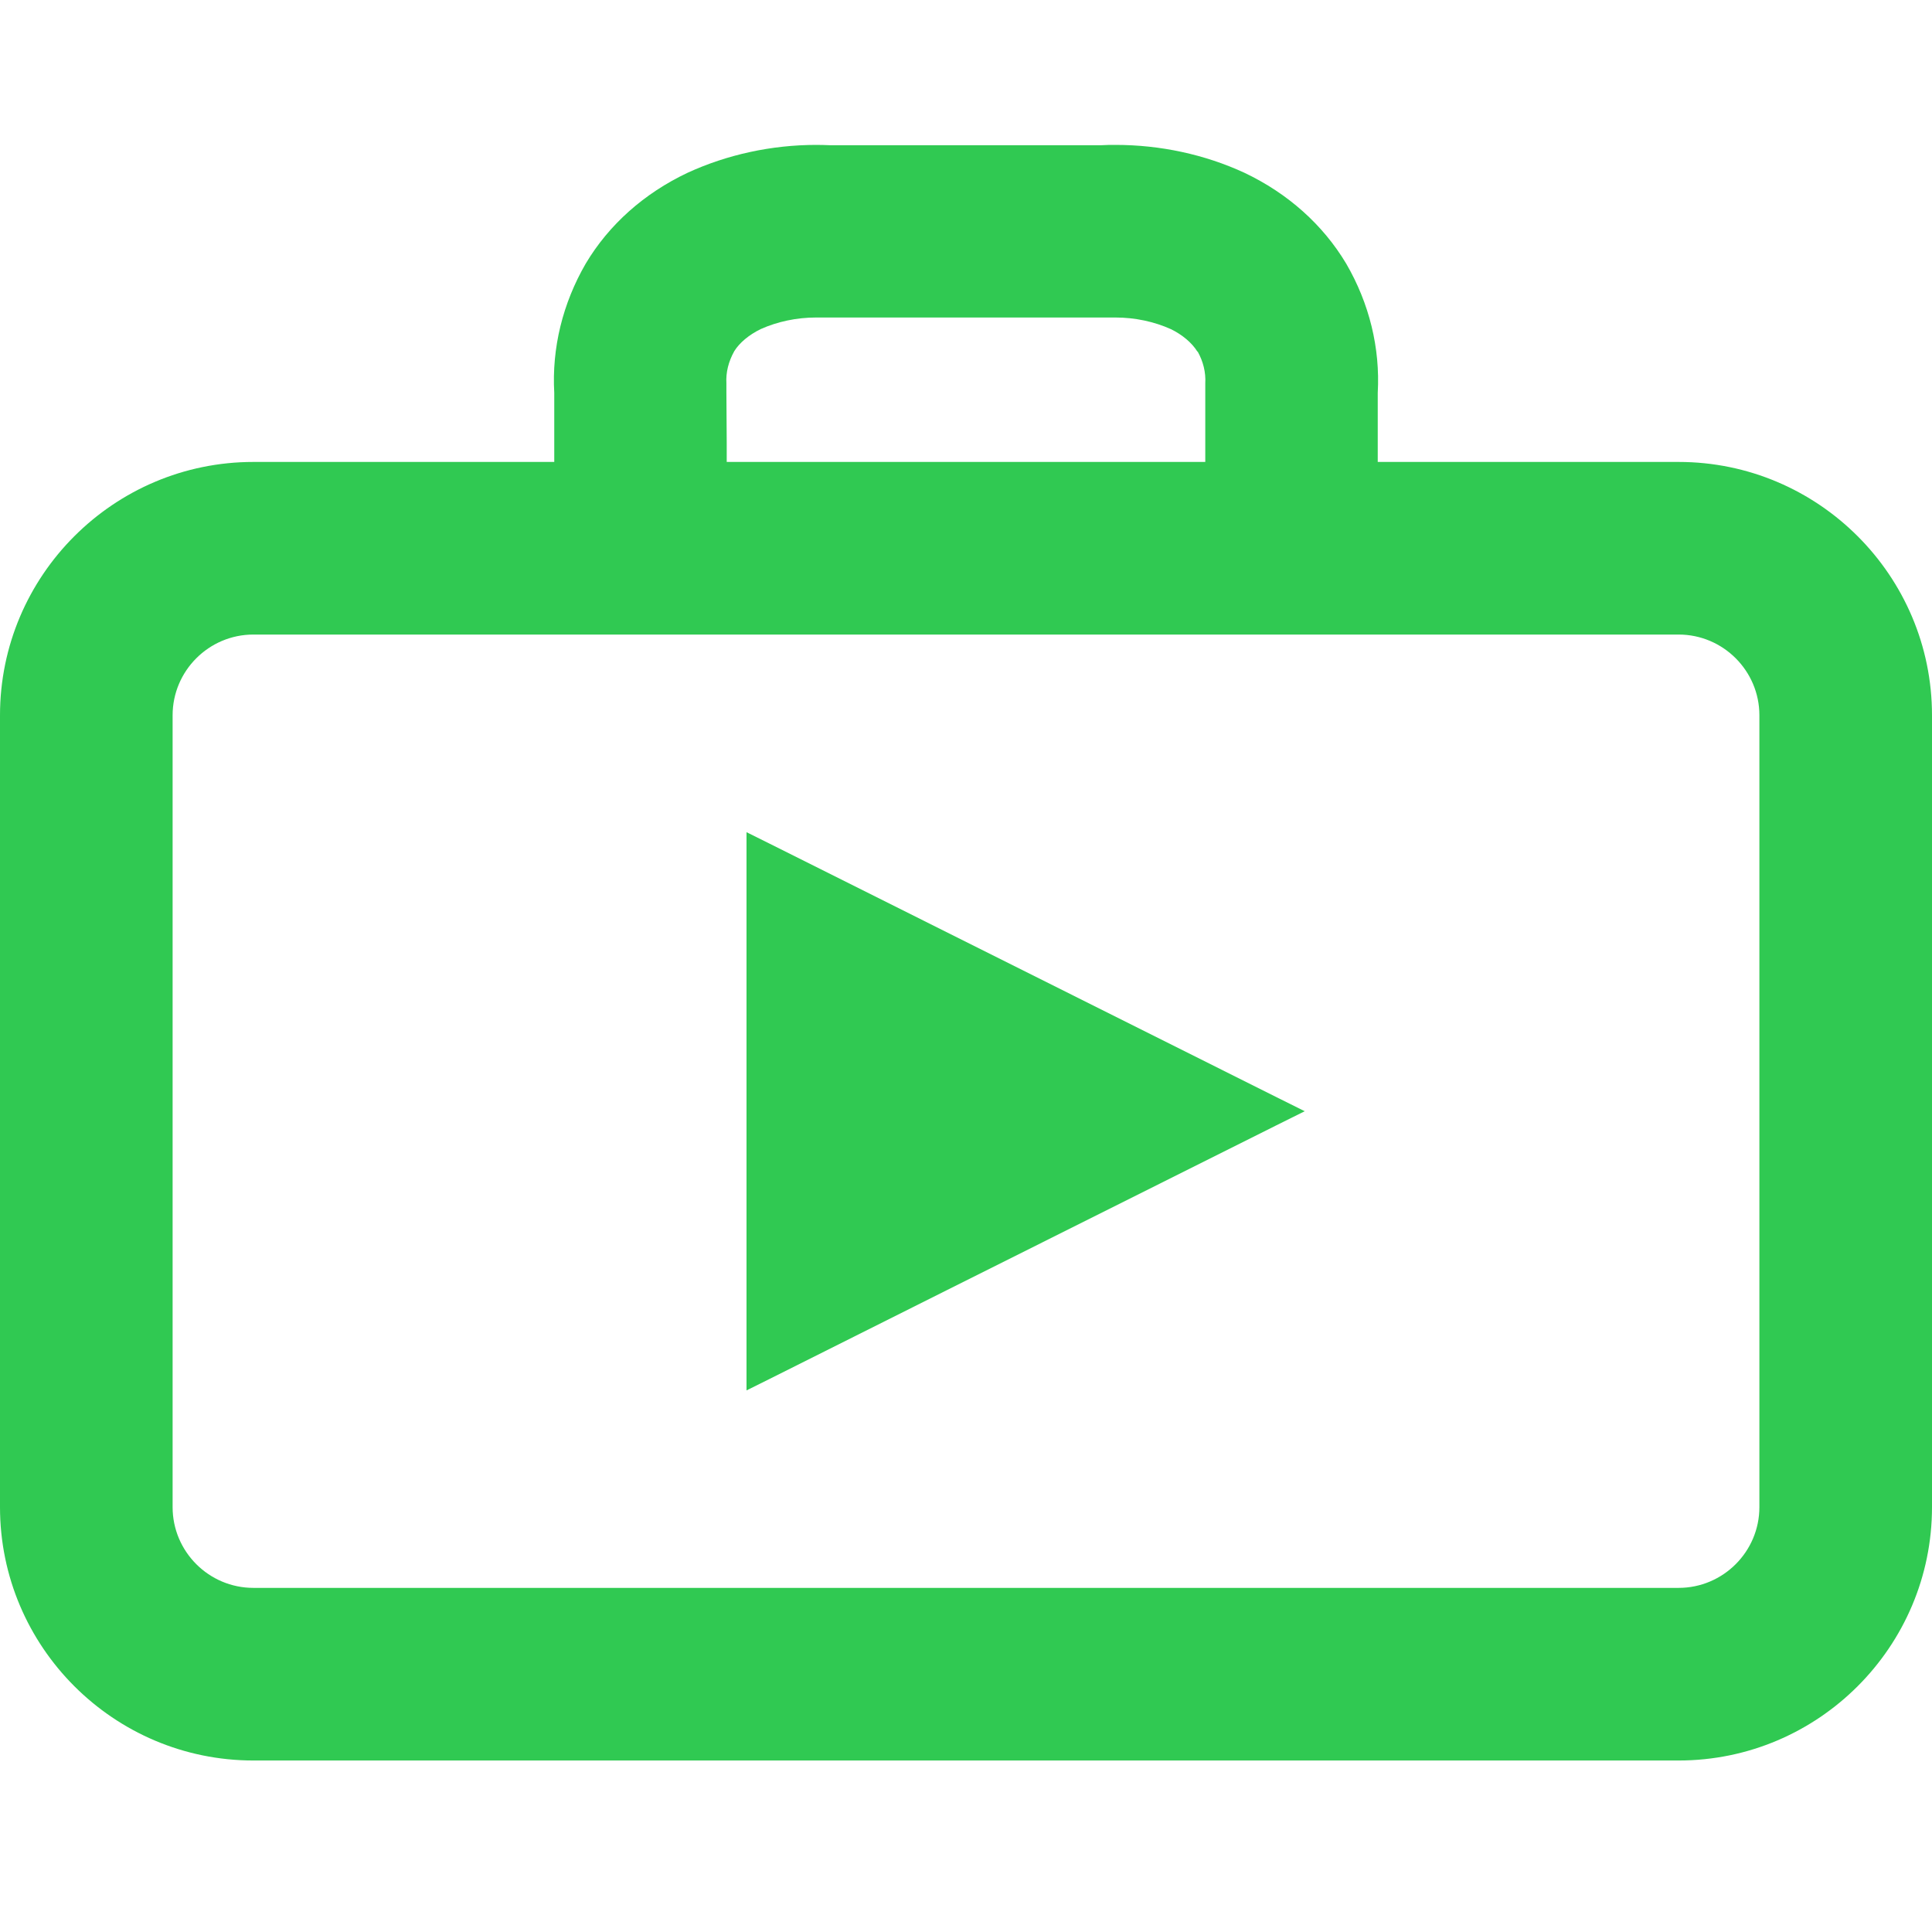
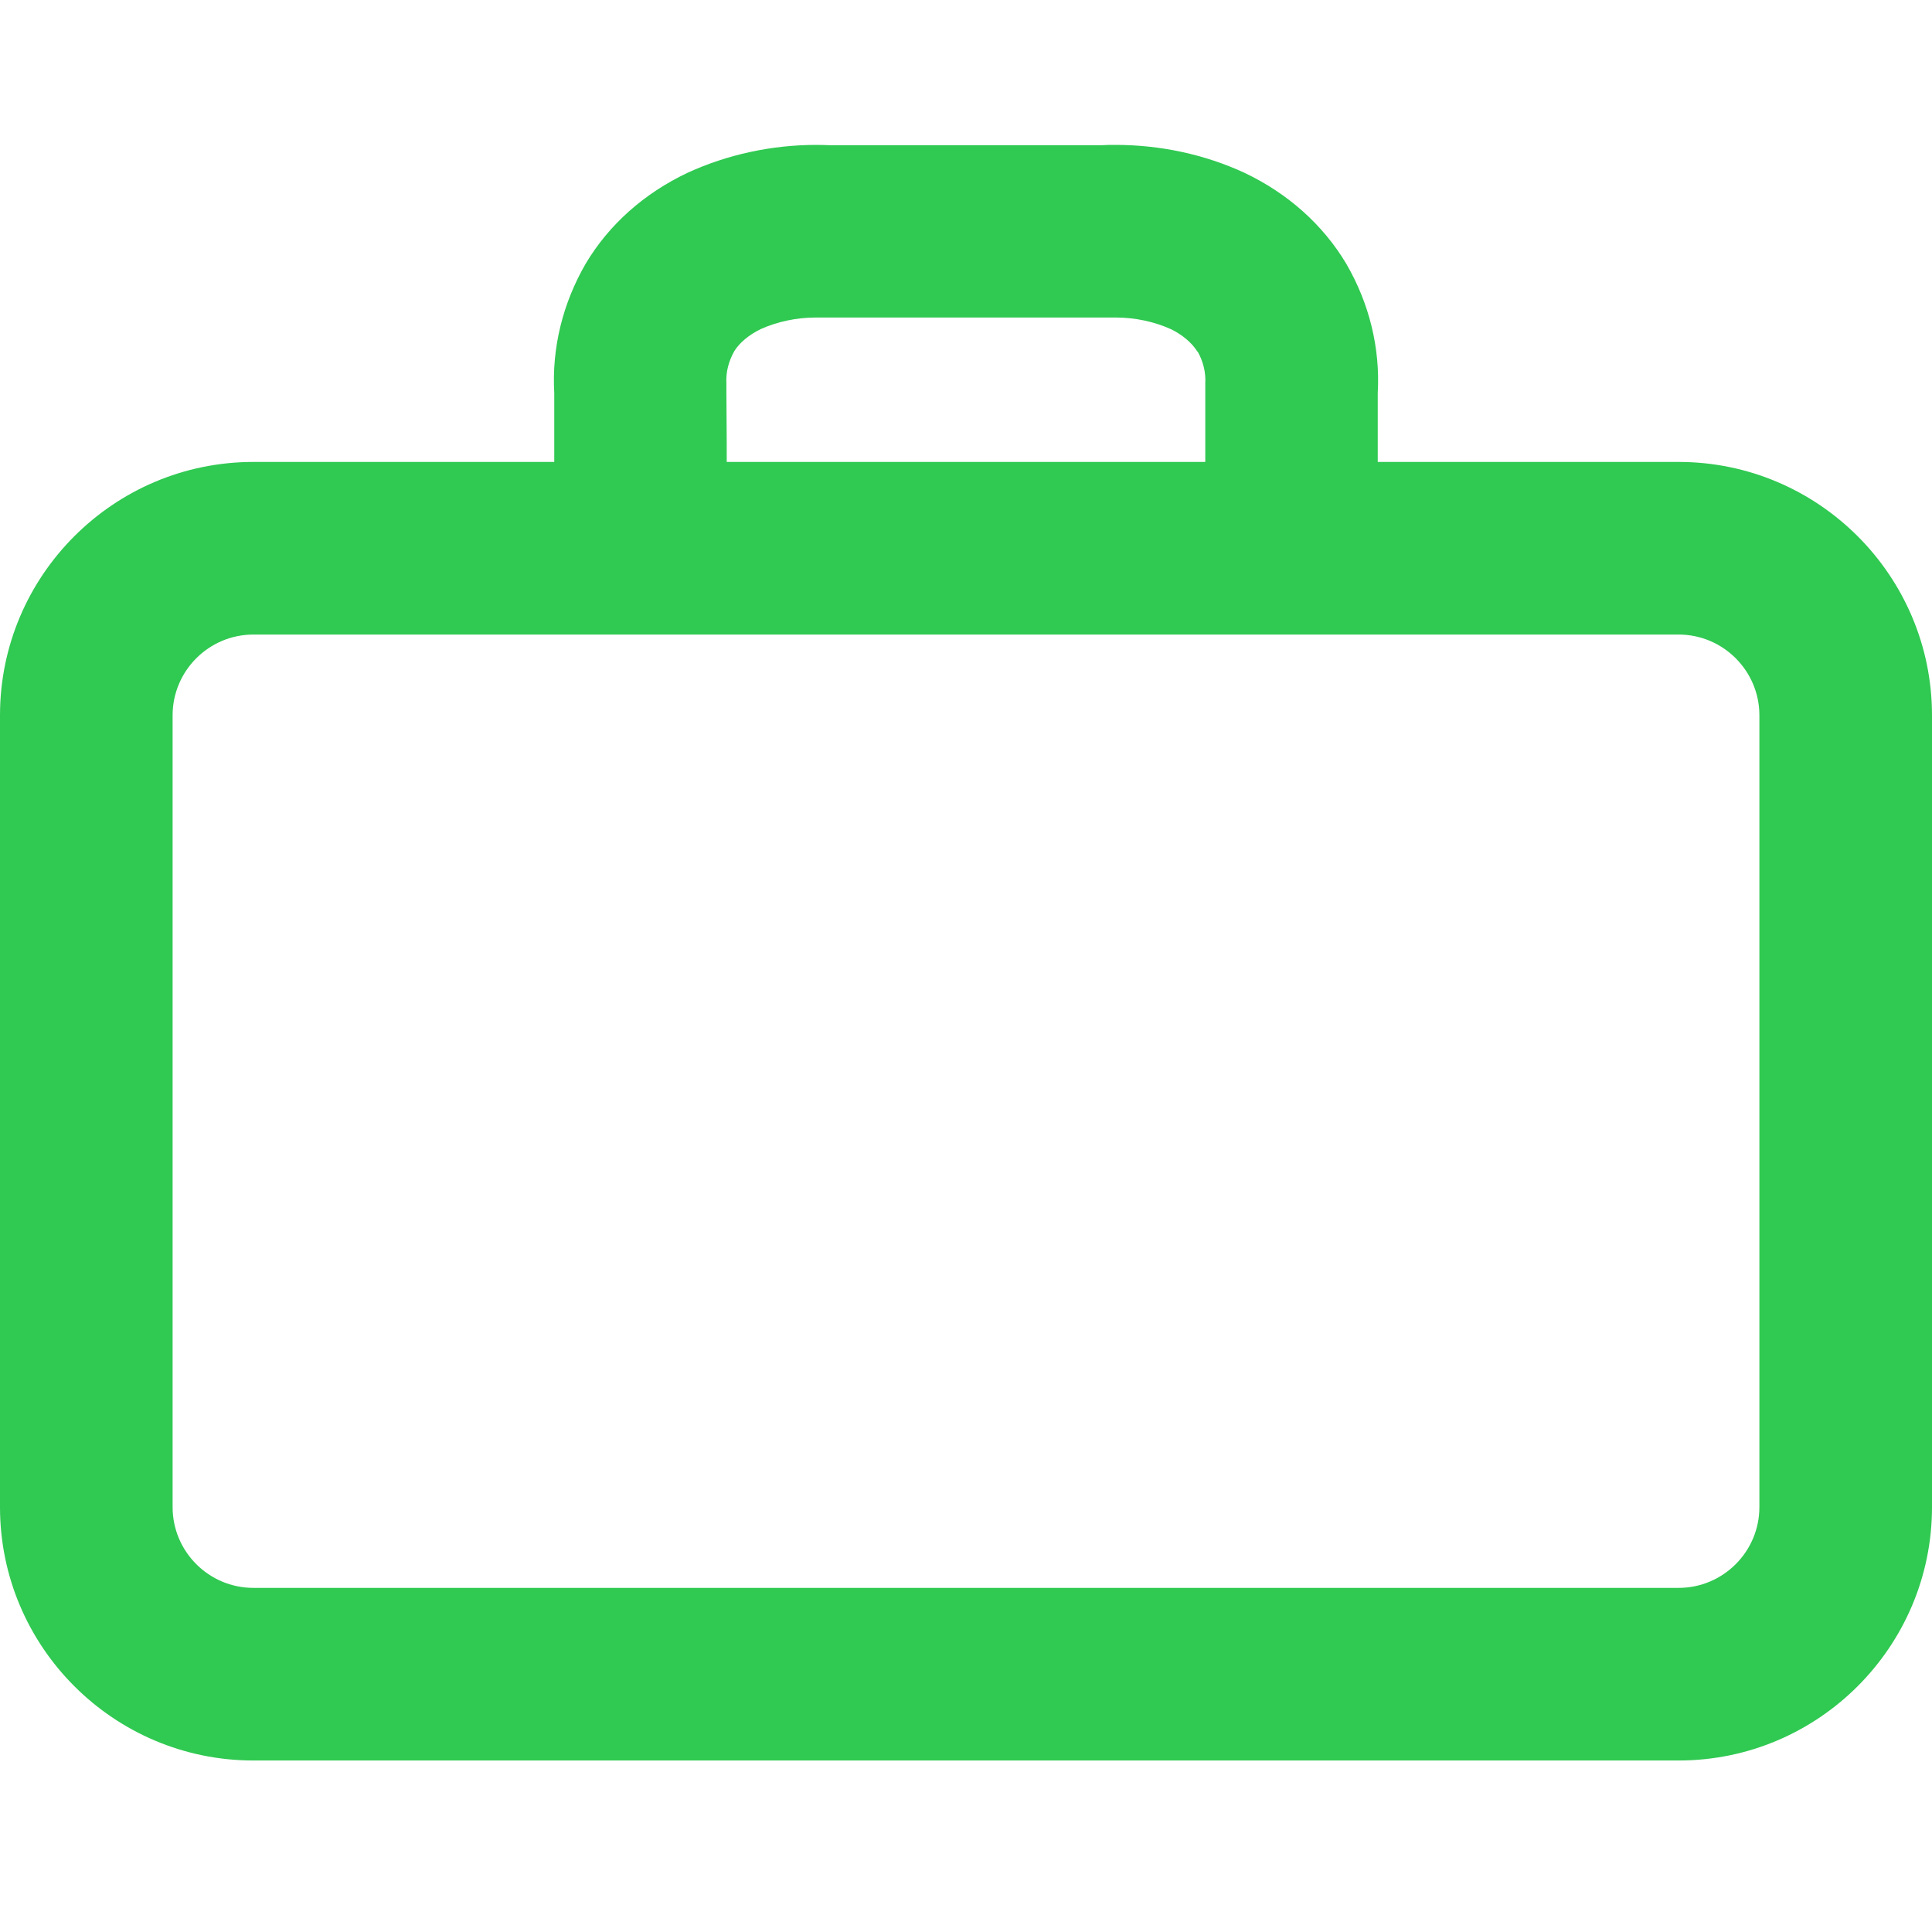
<svg xmlns="http://www.w3.org/2000/svg" width="120" height="120" viewBox="0 0 120 120" fill="none">
  <path d="M104.262 28.692H85.574V24.403C85.731 21.62 85.052 18.846 83.616 16.377C82.171 13.957 79.987 12.01 77.292 10.731C74.823 9.59 72.059 9 69.295 9C69 9 68.695 9 68.4 9.02H51.551C51.295 9.01 51 9 50.695 9C47.931 9 45.167 9.6 42.708 10.731C40.003 12.01 37.82 13.957 36.384 16.367C34.947 18.846 34.269 21.62 34.426 24.403V28.692H15.738C7.062 28.692 0 35.754 0 44.429V93.61C0 102.285 7.062 109.348 15.738 109.348H104.262C112.938 109.348 120 102.285 120 93.61V44.429C120 35.754 112.938 28.692 104.262 28.692ZM74.39 21.836C74.734 22.456 74.902 23.125 74.862 23.813V28.692H45.138V27.531L45.118 24.374V23.813C45.079 23.134 45.246 22.456 45.61 21.807C45.934 21.285 46.525 20.793 47.252 20.439C48.285 19.977 49.475 19.721 50.685 19.721C50.823 19.721 50.951 19.721 51.089 19.721H68.882C69.02 19.721 69.147 19.721 69.285 19.721C70.495 19.721 71.695 19.977 72.738 20.449C73.436 20.793 74.026 21.285 74.371 21.836H74.39ZM10.721 44.429C10.721 41.666 12.974 39.413 15.738 39.413H104.262C107.026 39.413 109.279 41.666 109.279 44.429V93.61C109.279 96.374 107.026 98.626 104.262 98.626H15.738C12.974 98.626 10.721 96.374 10.721 93.61V44.429Z" fill="#30C952" />
-   <path d="M79.279 68.144L49.997 53.498L47.793 52.397L46.367 51.688V53.272V84.767V86.361L47.793 85.652L58.81 80.134L79.279 69.895L81.039 69.02L79.279 68.144Z" fill="#30C952" />
</svg>